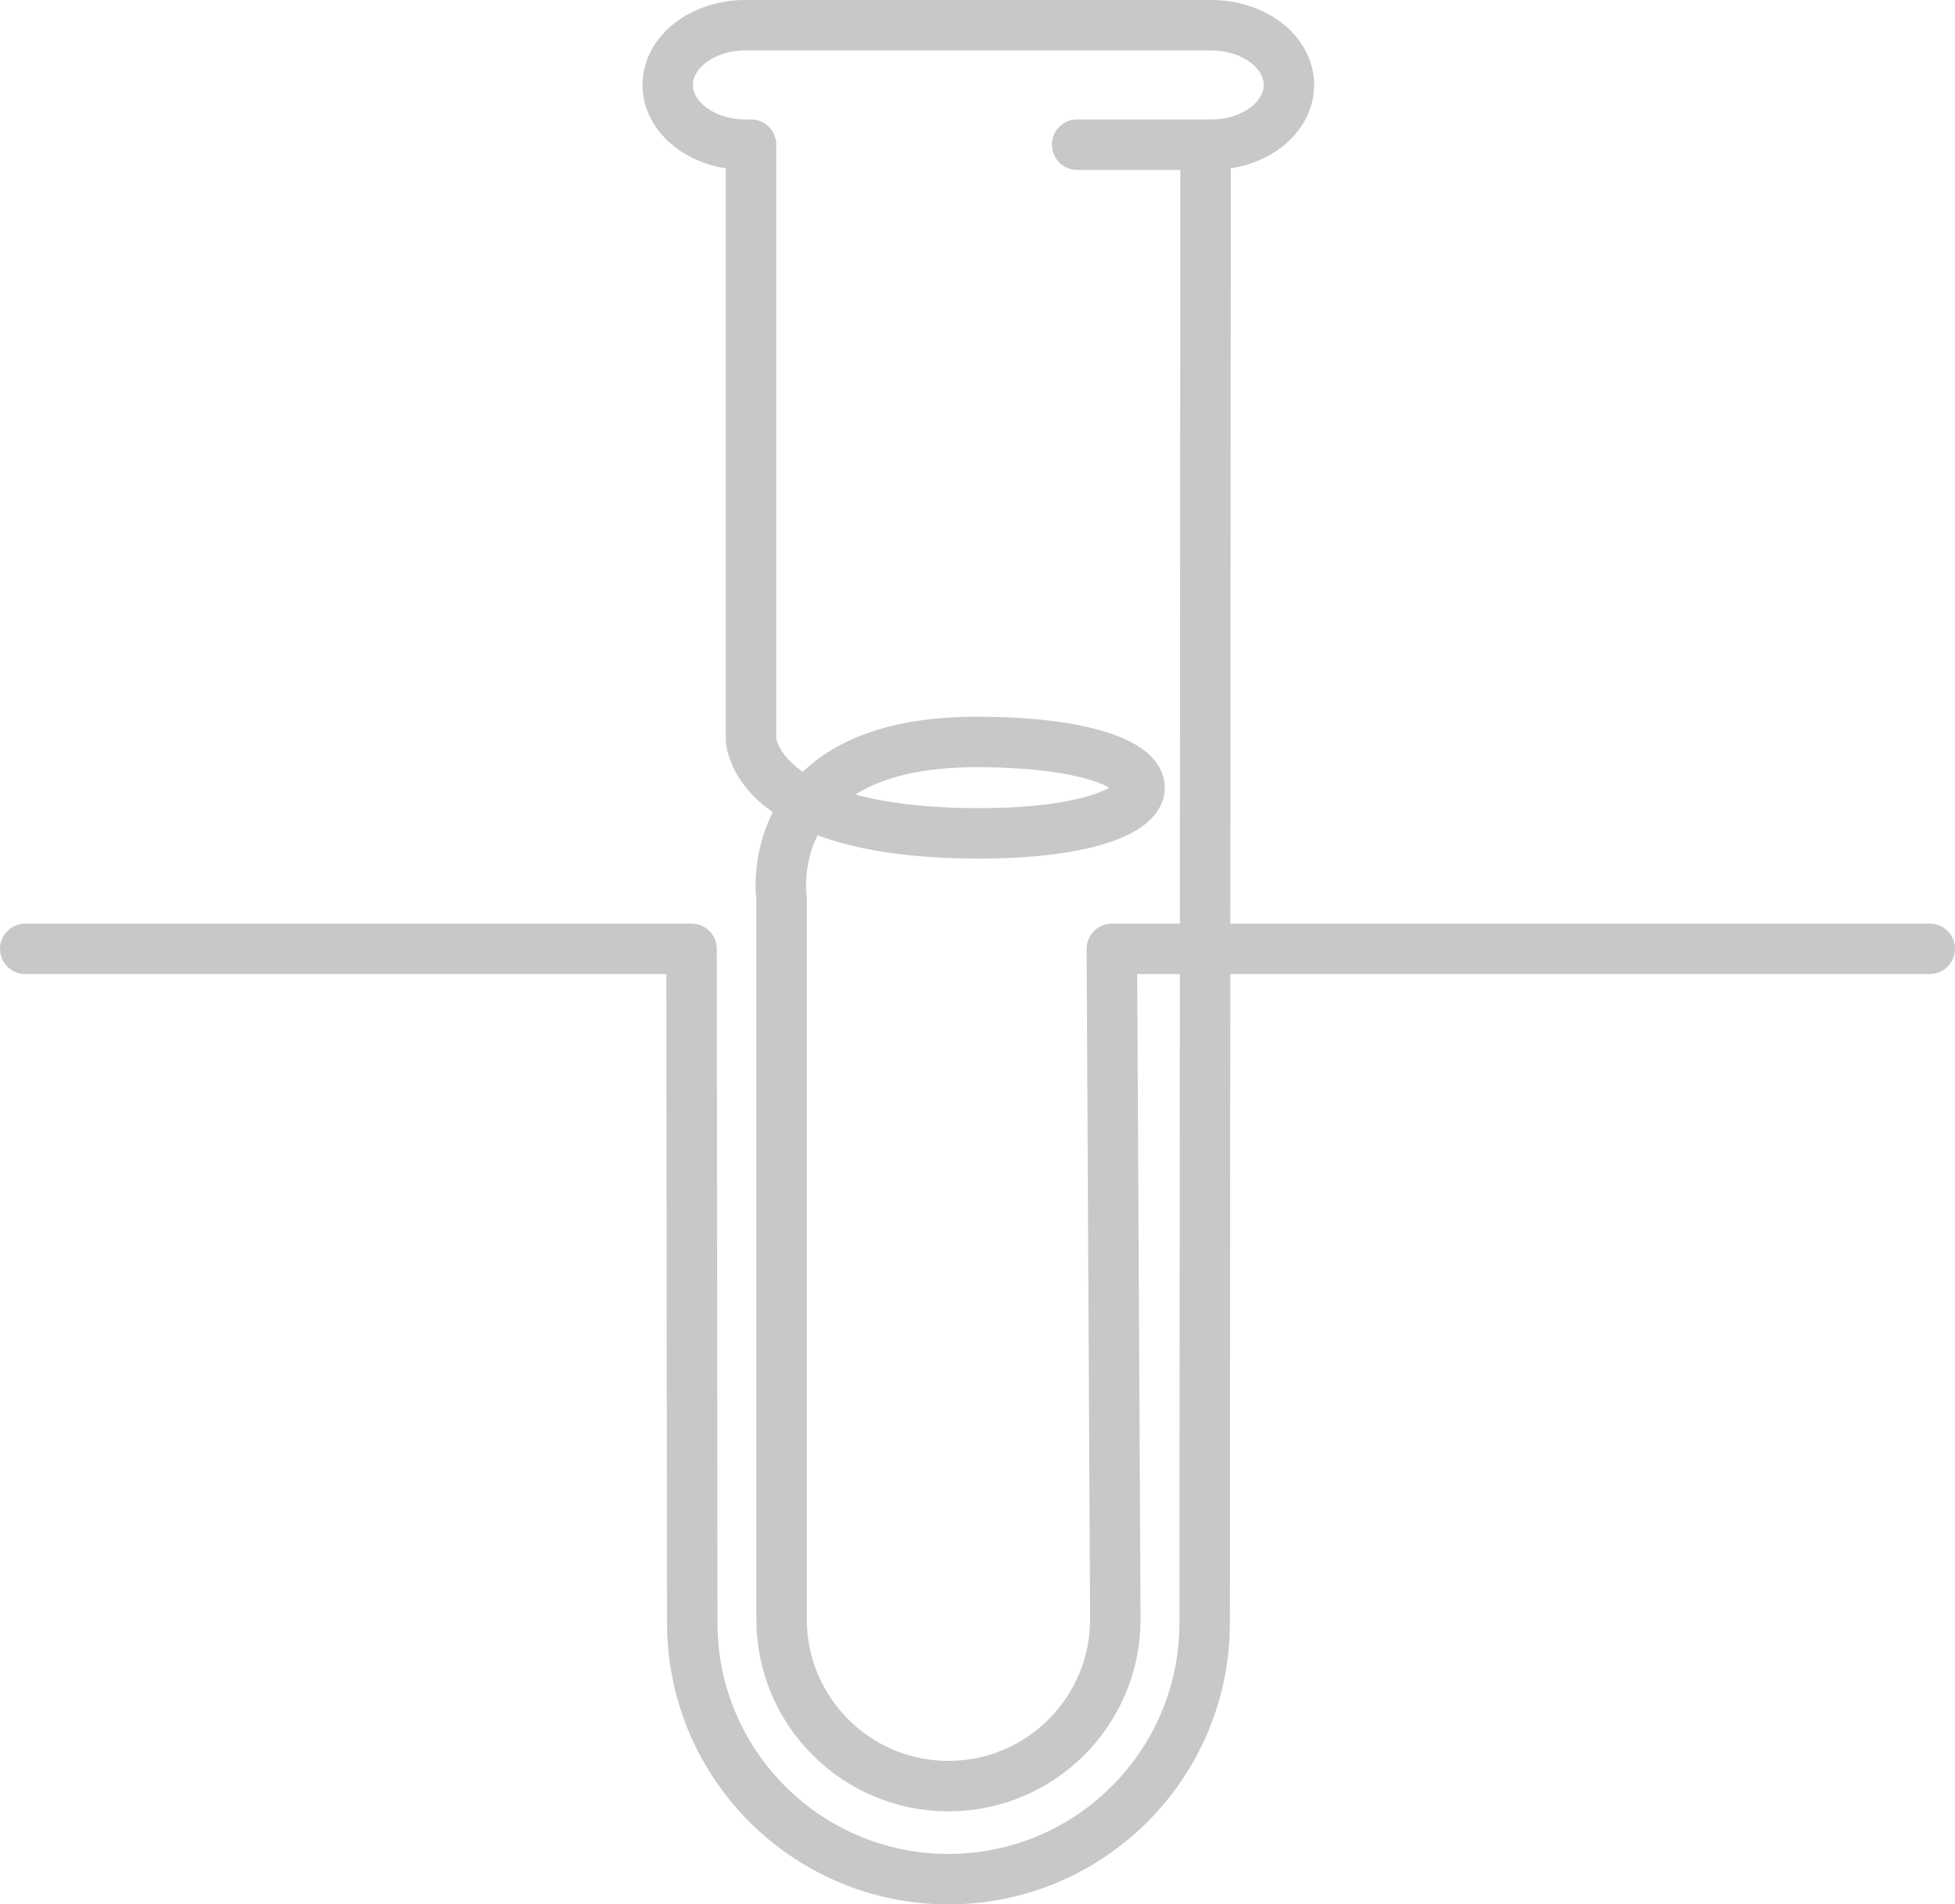
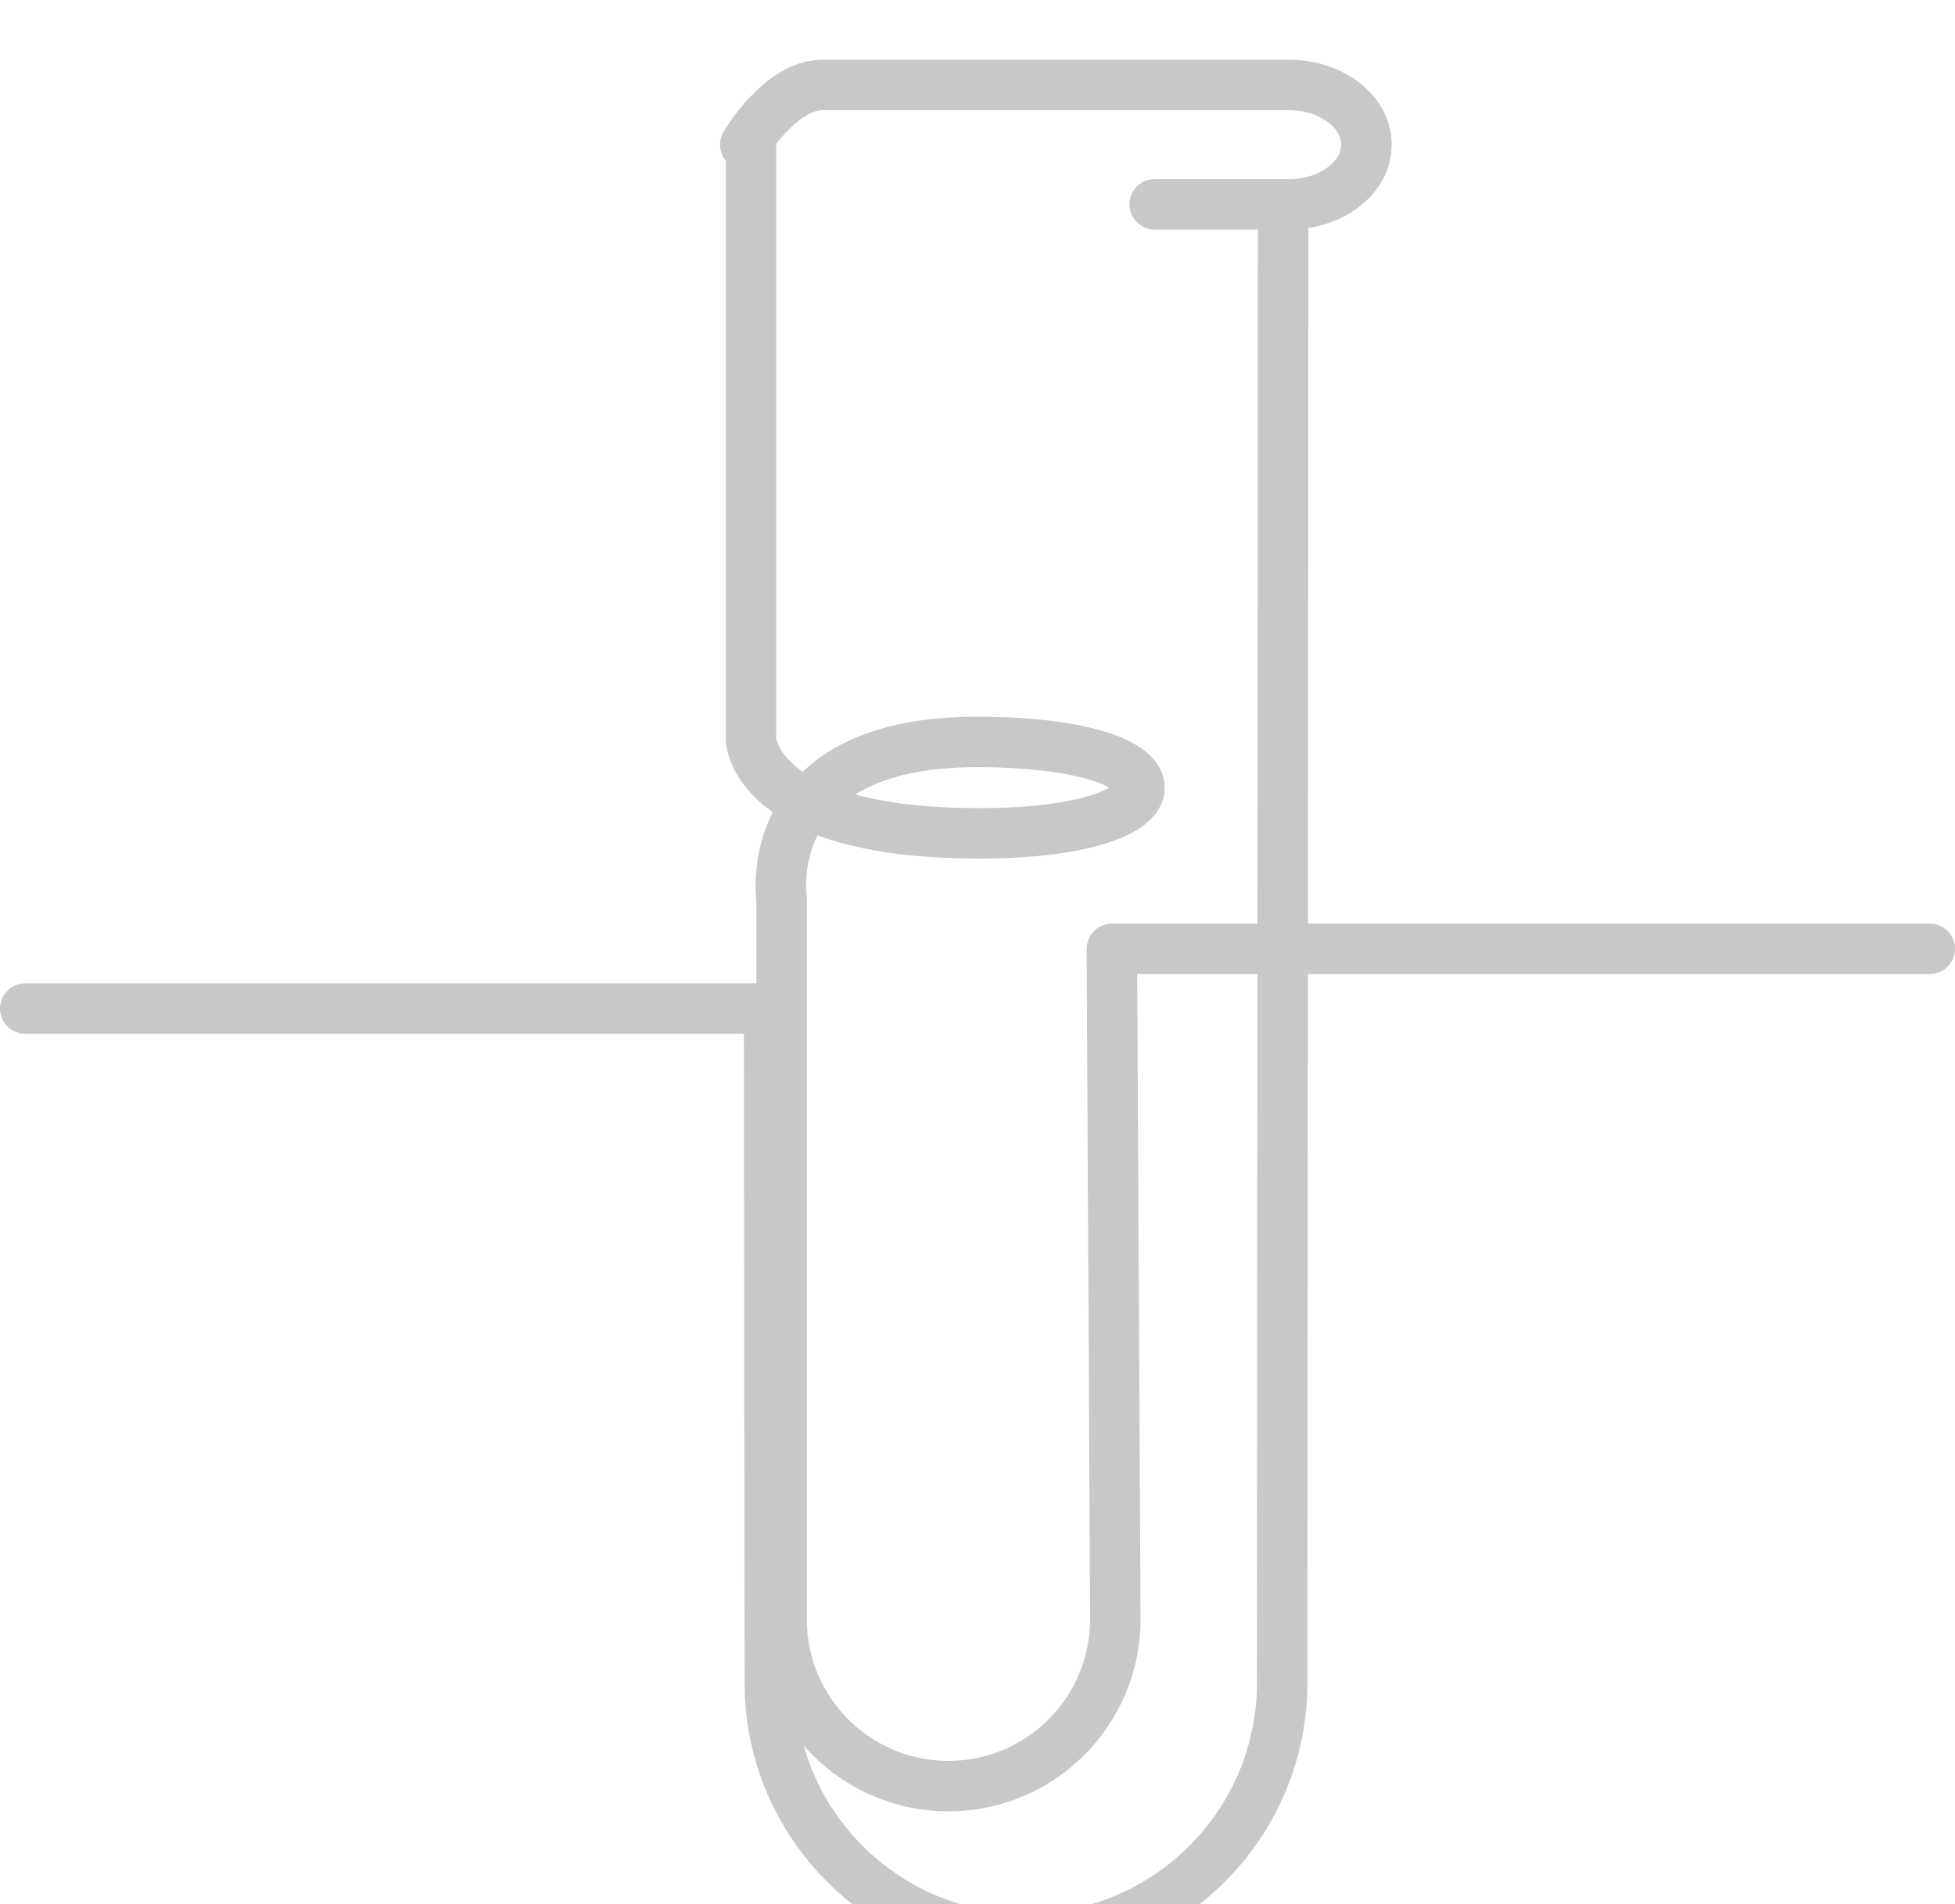
<svg xmlns="http://www.w3.org/2000/svg" id="Layer_2" data-name="Layer 2" viewBox="0 0 84.47 82.29">
  <defs>
    <style>
      .cls-1 {
        fill: none;
        stroke: #c8c8c8;
        stroke-linecap: round;
        stroke-linejoin: round;
        stroke-width: 2.18px;
      }
    </style>
  </defs>
  <g id="Layer_1-2" data-name="Layer 1">
-     <path class="cls-1" d="M83.38,41h-35.34l.15,28.97c0,3.98-3.23,7.21-7.21,7.21s-7.21-3.23-7.21-7.21v-31.15s-1.02-6.76,8.42-6.76,9.31,3.95.13,3.95c-9.82,0-9.87-4.08-9.87-4.08V6.25h-.25c-1.85,0-3.35-1.16-3.35-2.58s1.5-2.58,3.35-2.58h20.13c1.85,0,3.36,1.15,3.36,2.58s-1.5,2.58-3.36,2.58h-5.79,5.55l-.04,63.88c0,6.11-4.96,11.07-11.07,11.07s-11.07-4.96-11.07-11.07l-.03-29.13H1.09" />
+     <path class="cls-1" d="M83.38,41h-35.34l.15,28.97c0,3.98-3.23,7.21-7.21,7.21s-7.21-3.23-7.21-7.21v-31.15s-1.02-6.76,8.42-6.76,9.31,3.95.13,3.95c-9.82,0-9.87-4.08-9.87-4.08V6.25h-.25s1.5-2.58,3.35-2.58h20.13c1.85,0,3.36,1.15,3.36,2.58s-1.5,2.58-3.36,2.58h-5.79,5.55l-.04,63.88c0,6.11-4.96,11.07-11.07,11.07s-11.07-4.96-11.07-11.07l-.03-29.13H1.09" />
  </g>
</svg>